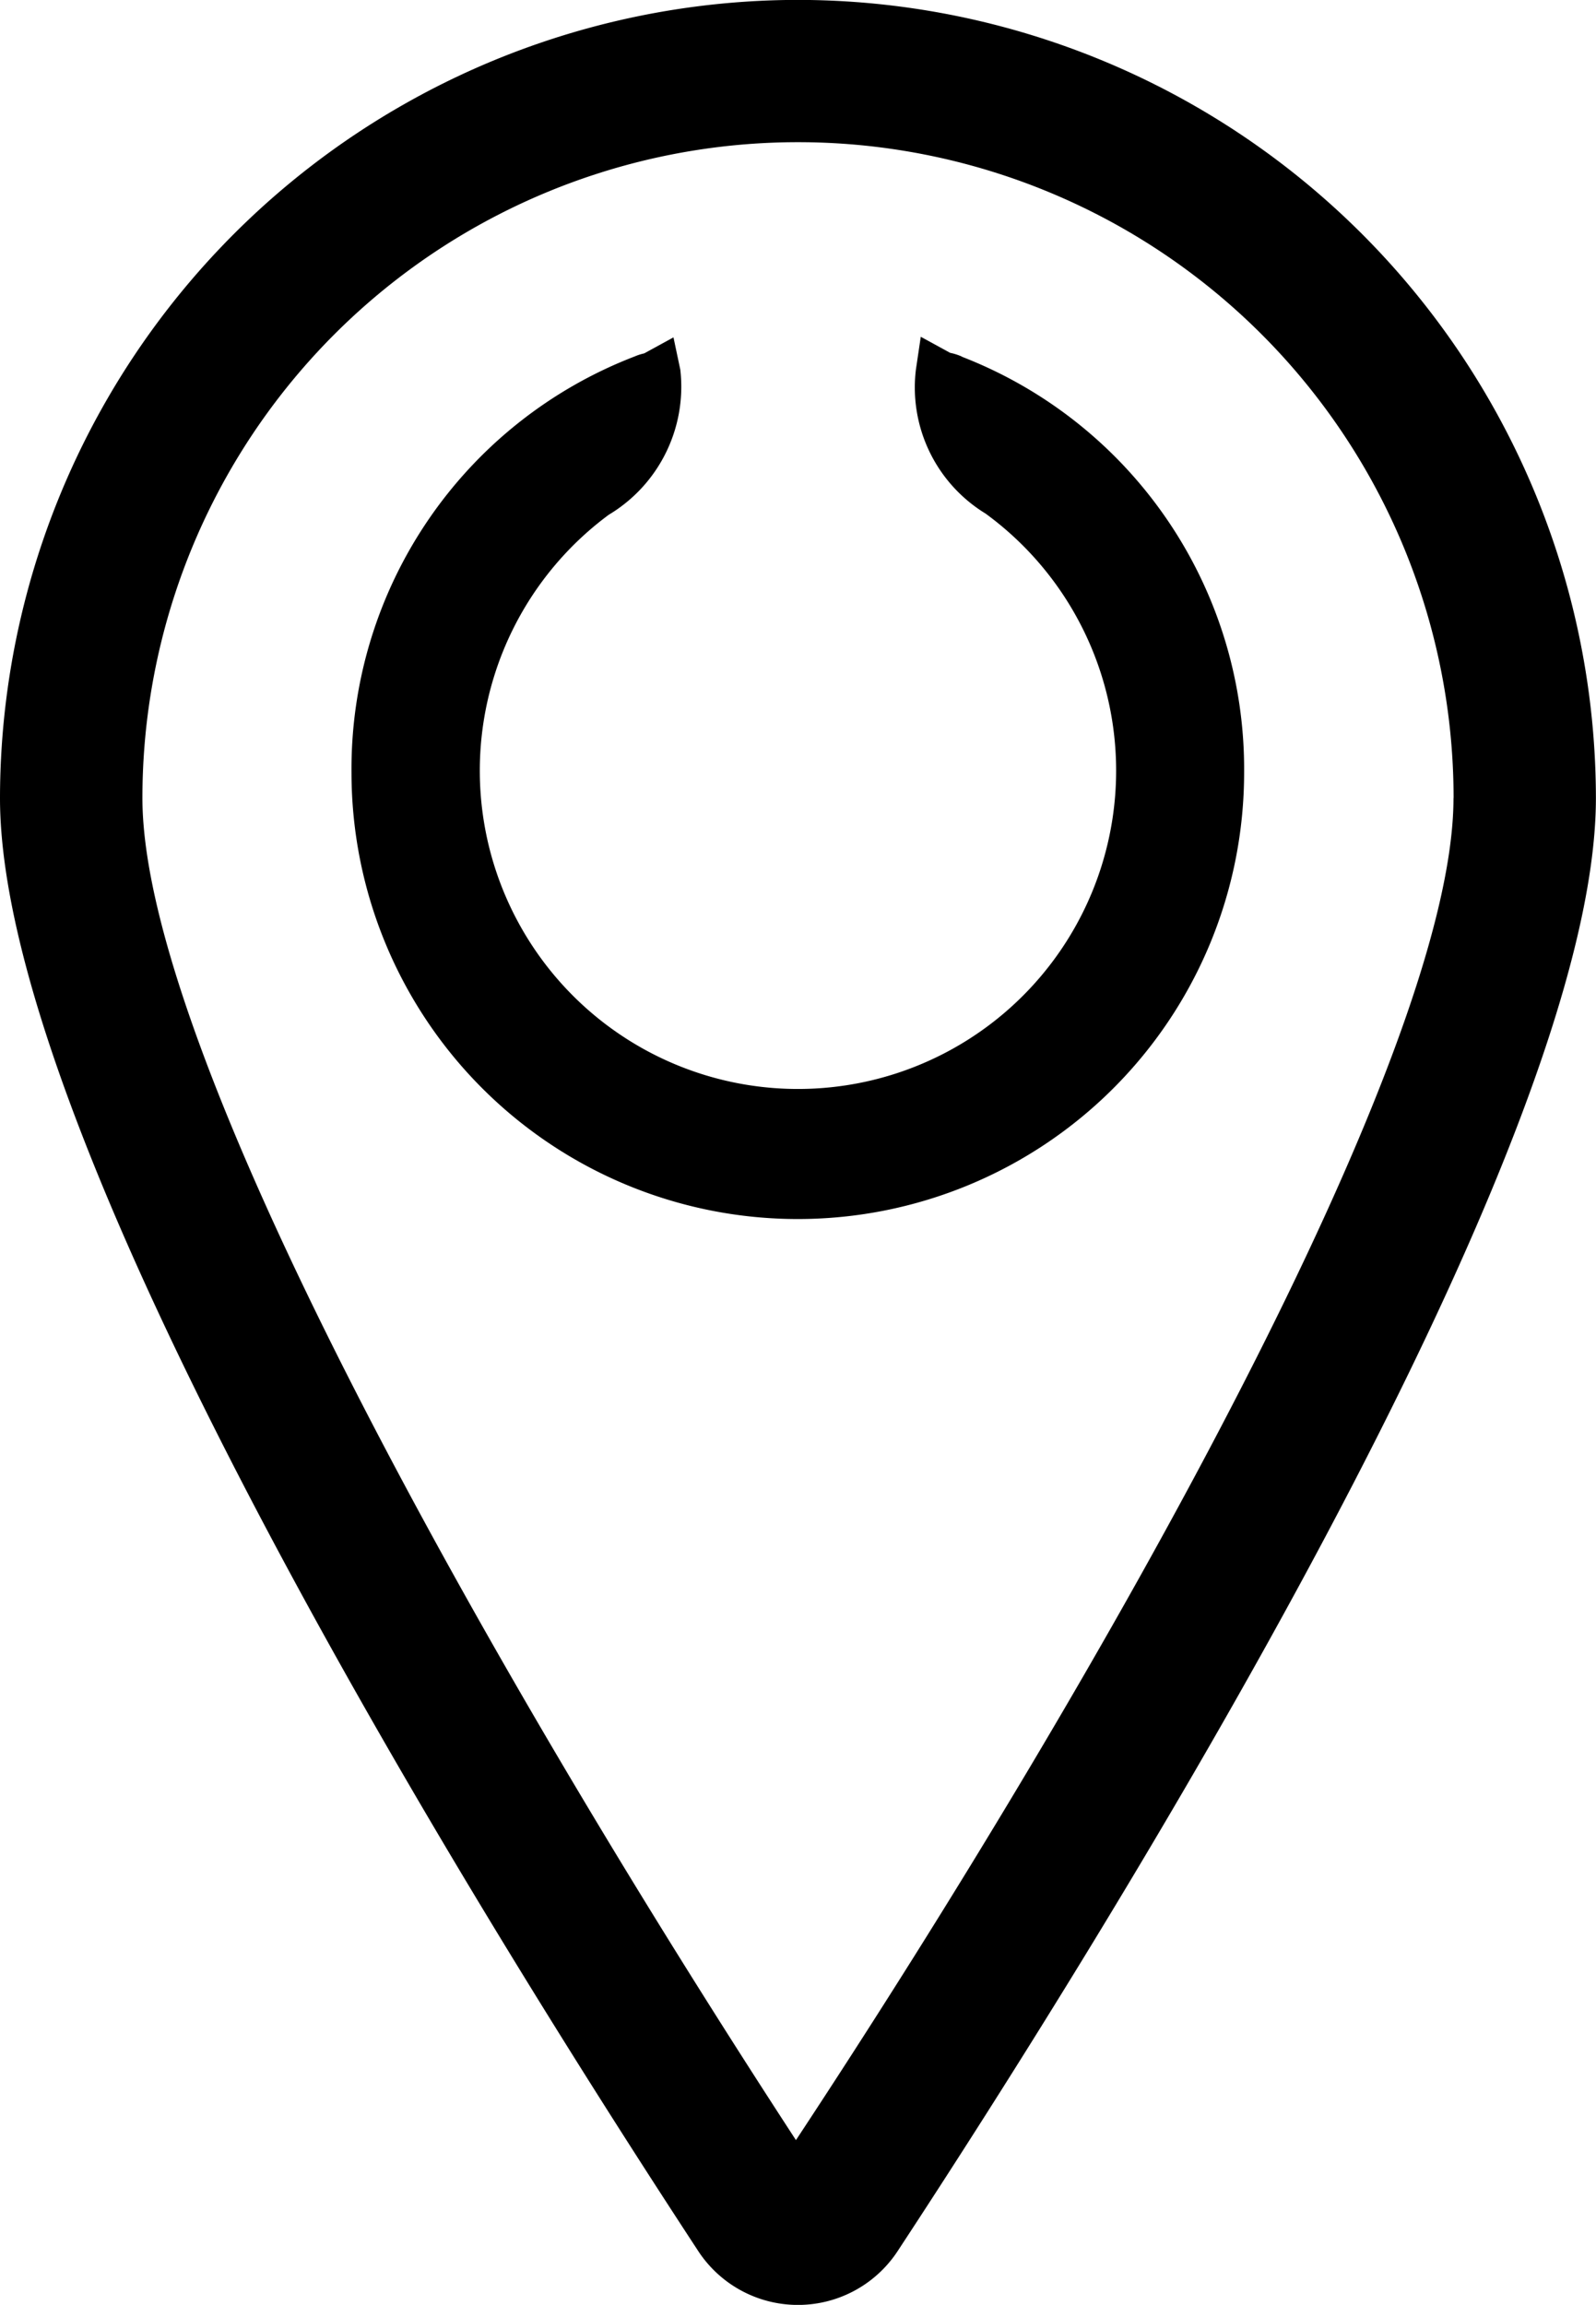
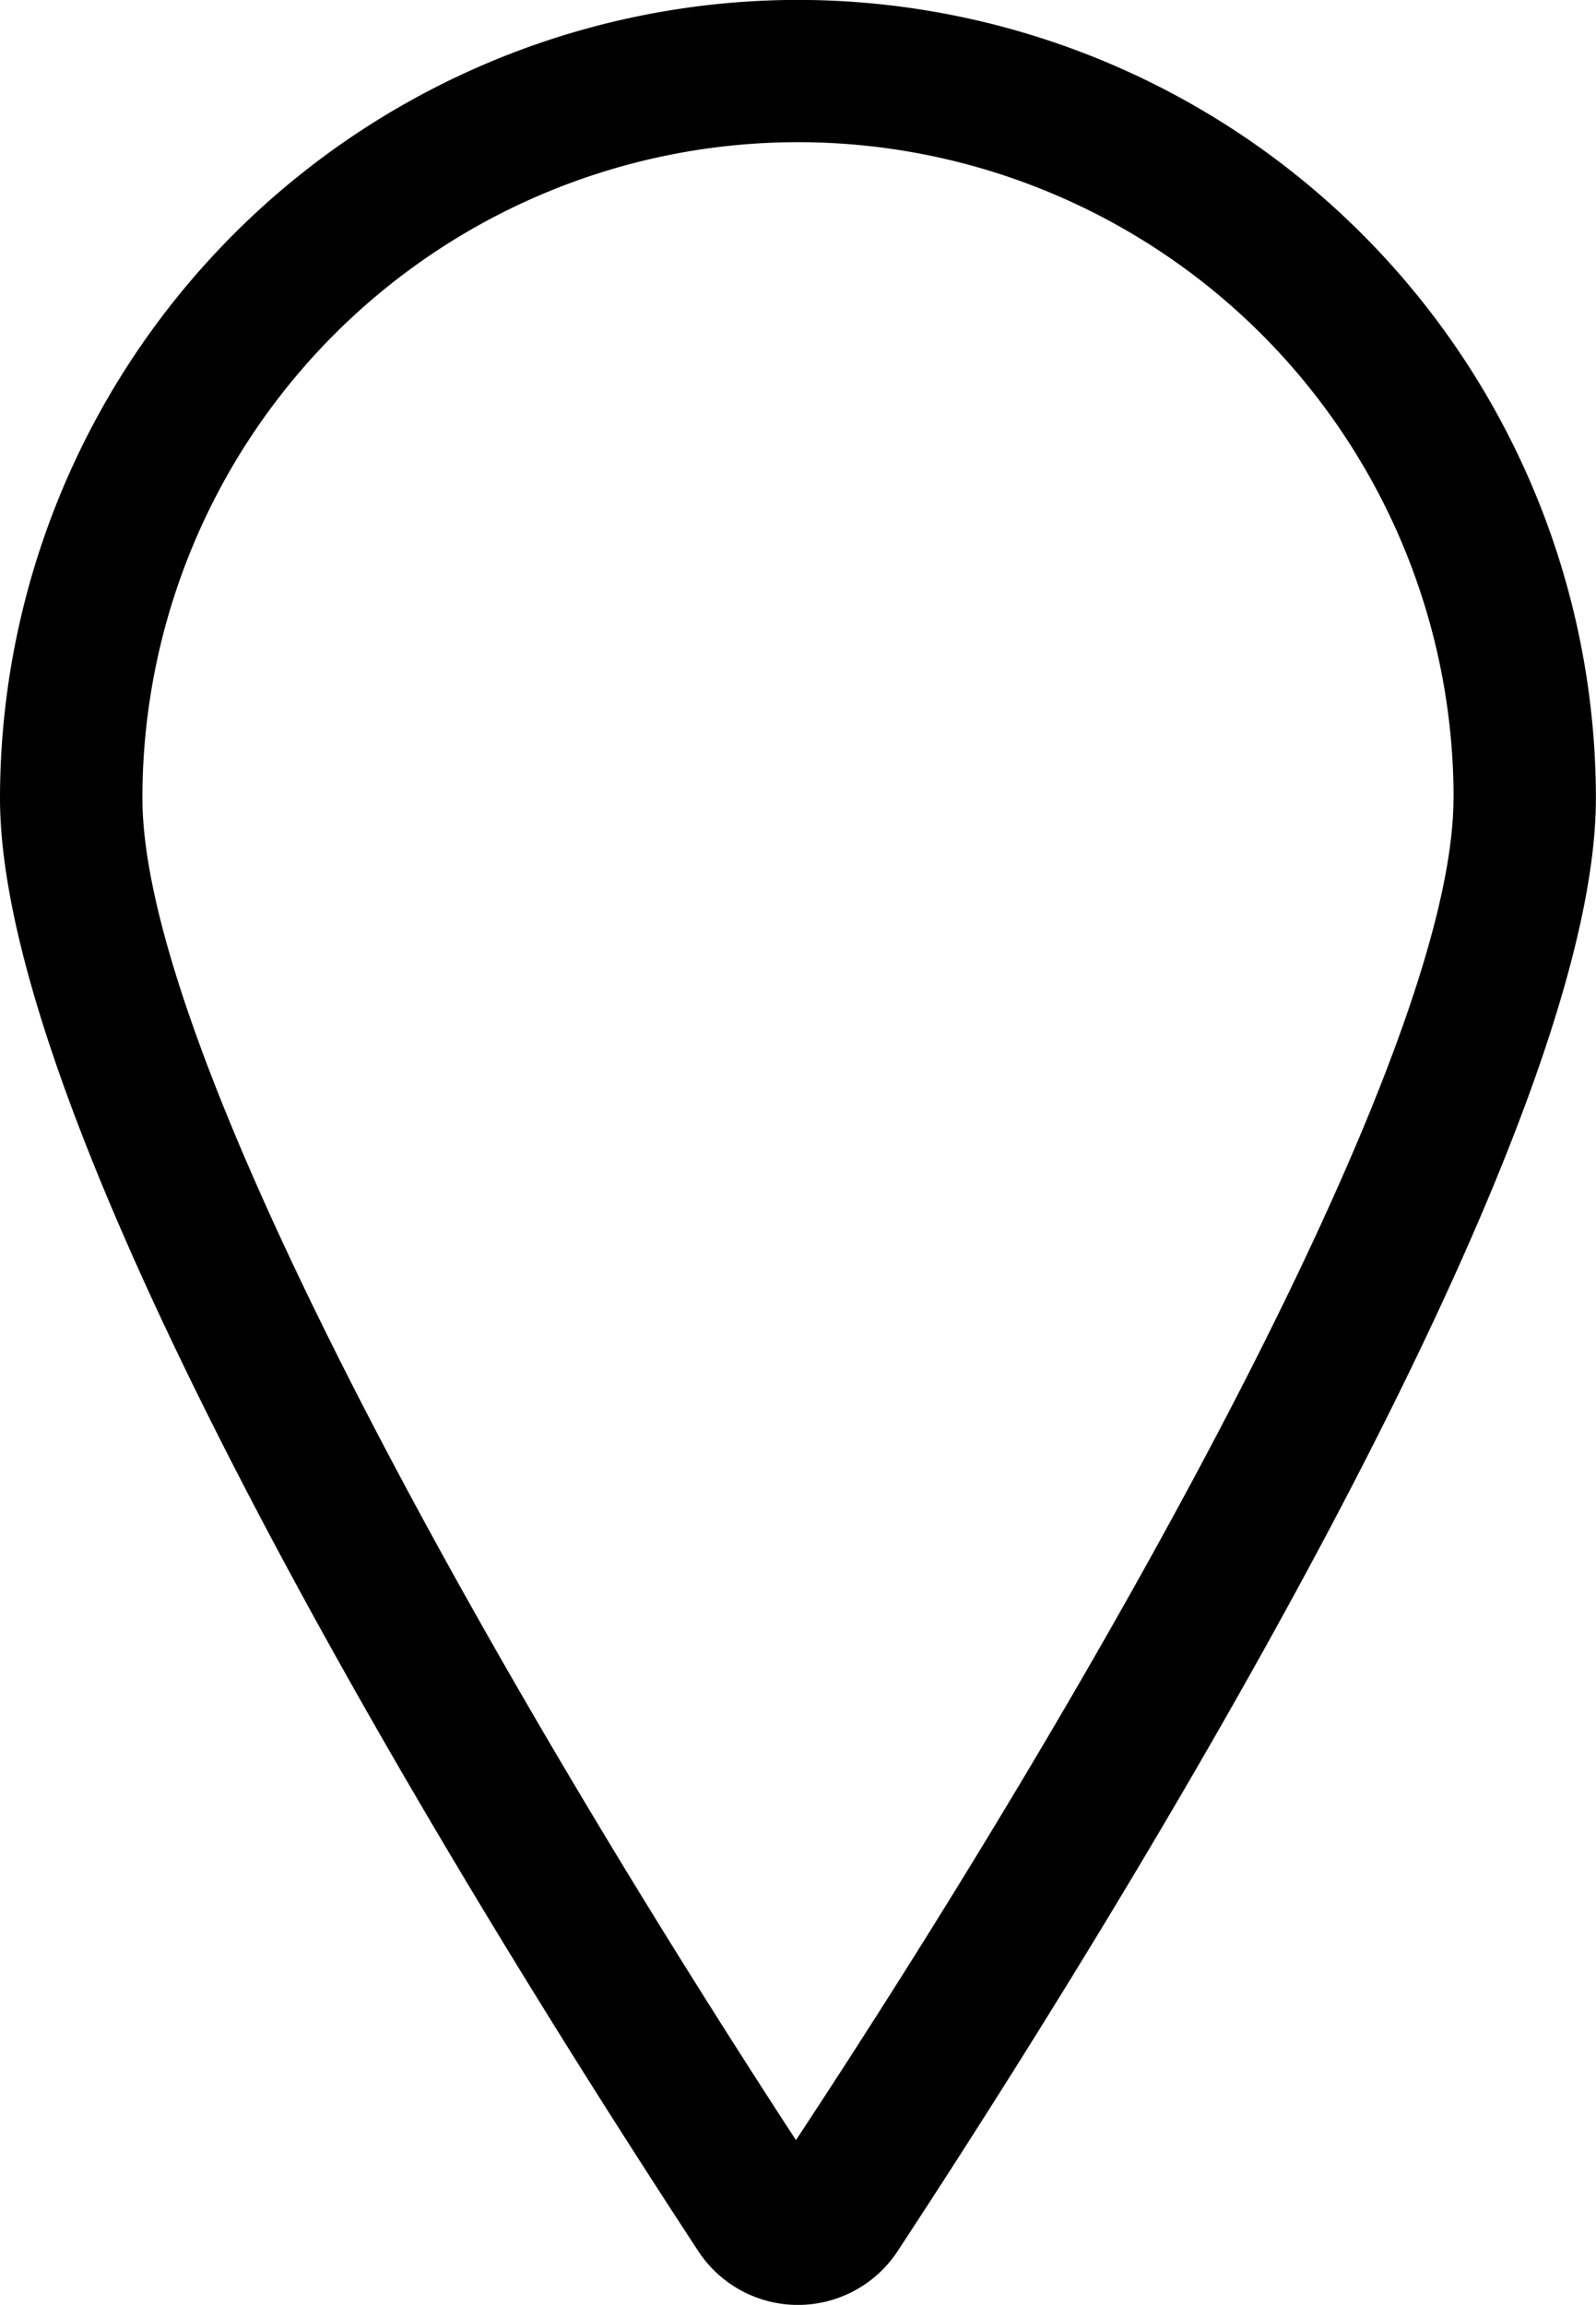
<svg xmlns="http://www.w3.org/2000/svg" width="16.328" height="23.57" viewBox="0 0 16.328 23.57">
  <path d="M8.163-.001A8.171 8.171 0 0 0 0 8.161c0 3.6 5 11.588 7.143 14.858a1.22 1.22 0 0 0 2.041 0c2.147-3.269 7.143-11.262 7.143-14.858A8.171 8.171 0 0 0 8.163-.001Zm-.02 21.886C4.869 16.864 1.457 10.721 1.457 8.161a6.707 6.707 0 0 1 13.414 0h-.001c0 2.612-3.573 8.943-6.727 13.724Z" />
-   <path d="M9.838 3.647h.004a.574.574 0 0 0-.122-.039l-.3-.164-.05.337a1.511 1.511 0 0 0 .713 1.471 3.255 3.255 0 1 1-3.855.012c.514-.308.8-.888.732-1.483l-.07-.331-.3.164a.502.502 0 0 0-.094.03 4.518 4.518 0 0 0-2.9 4.256 4.566 4.566 0 0 0 9.132 0 4.521 4.521 0 0 0-2.89-4.253Z" />
</svg>